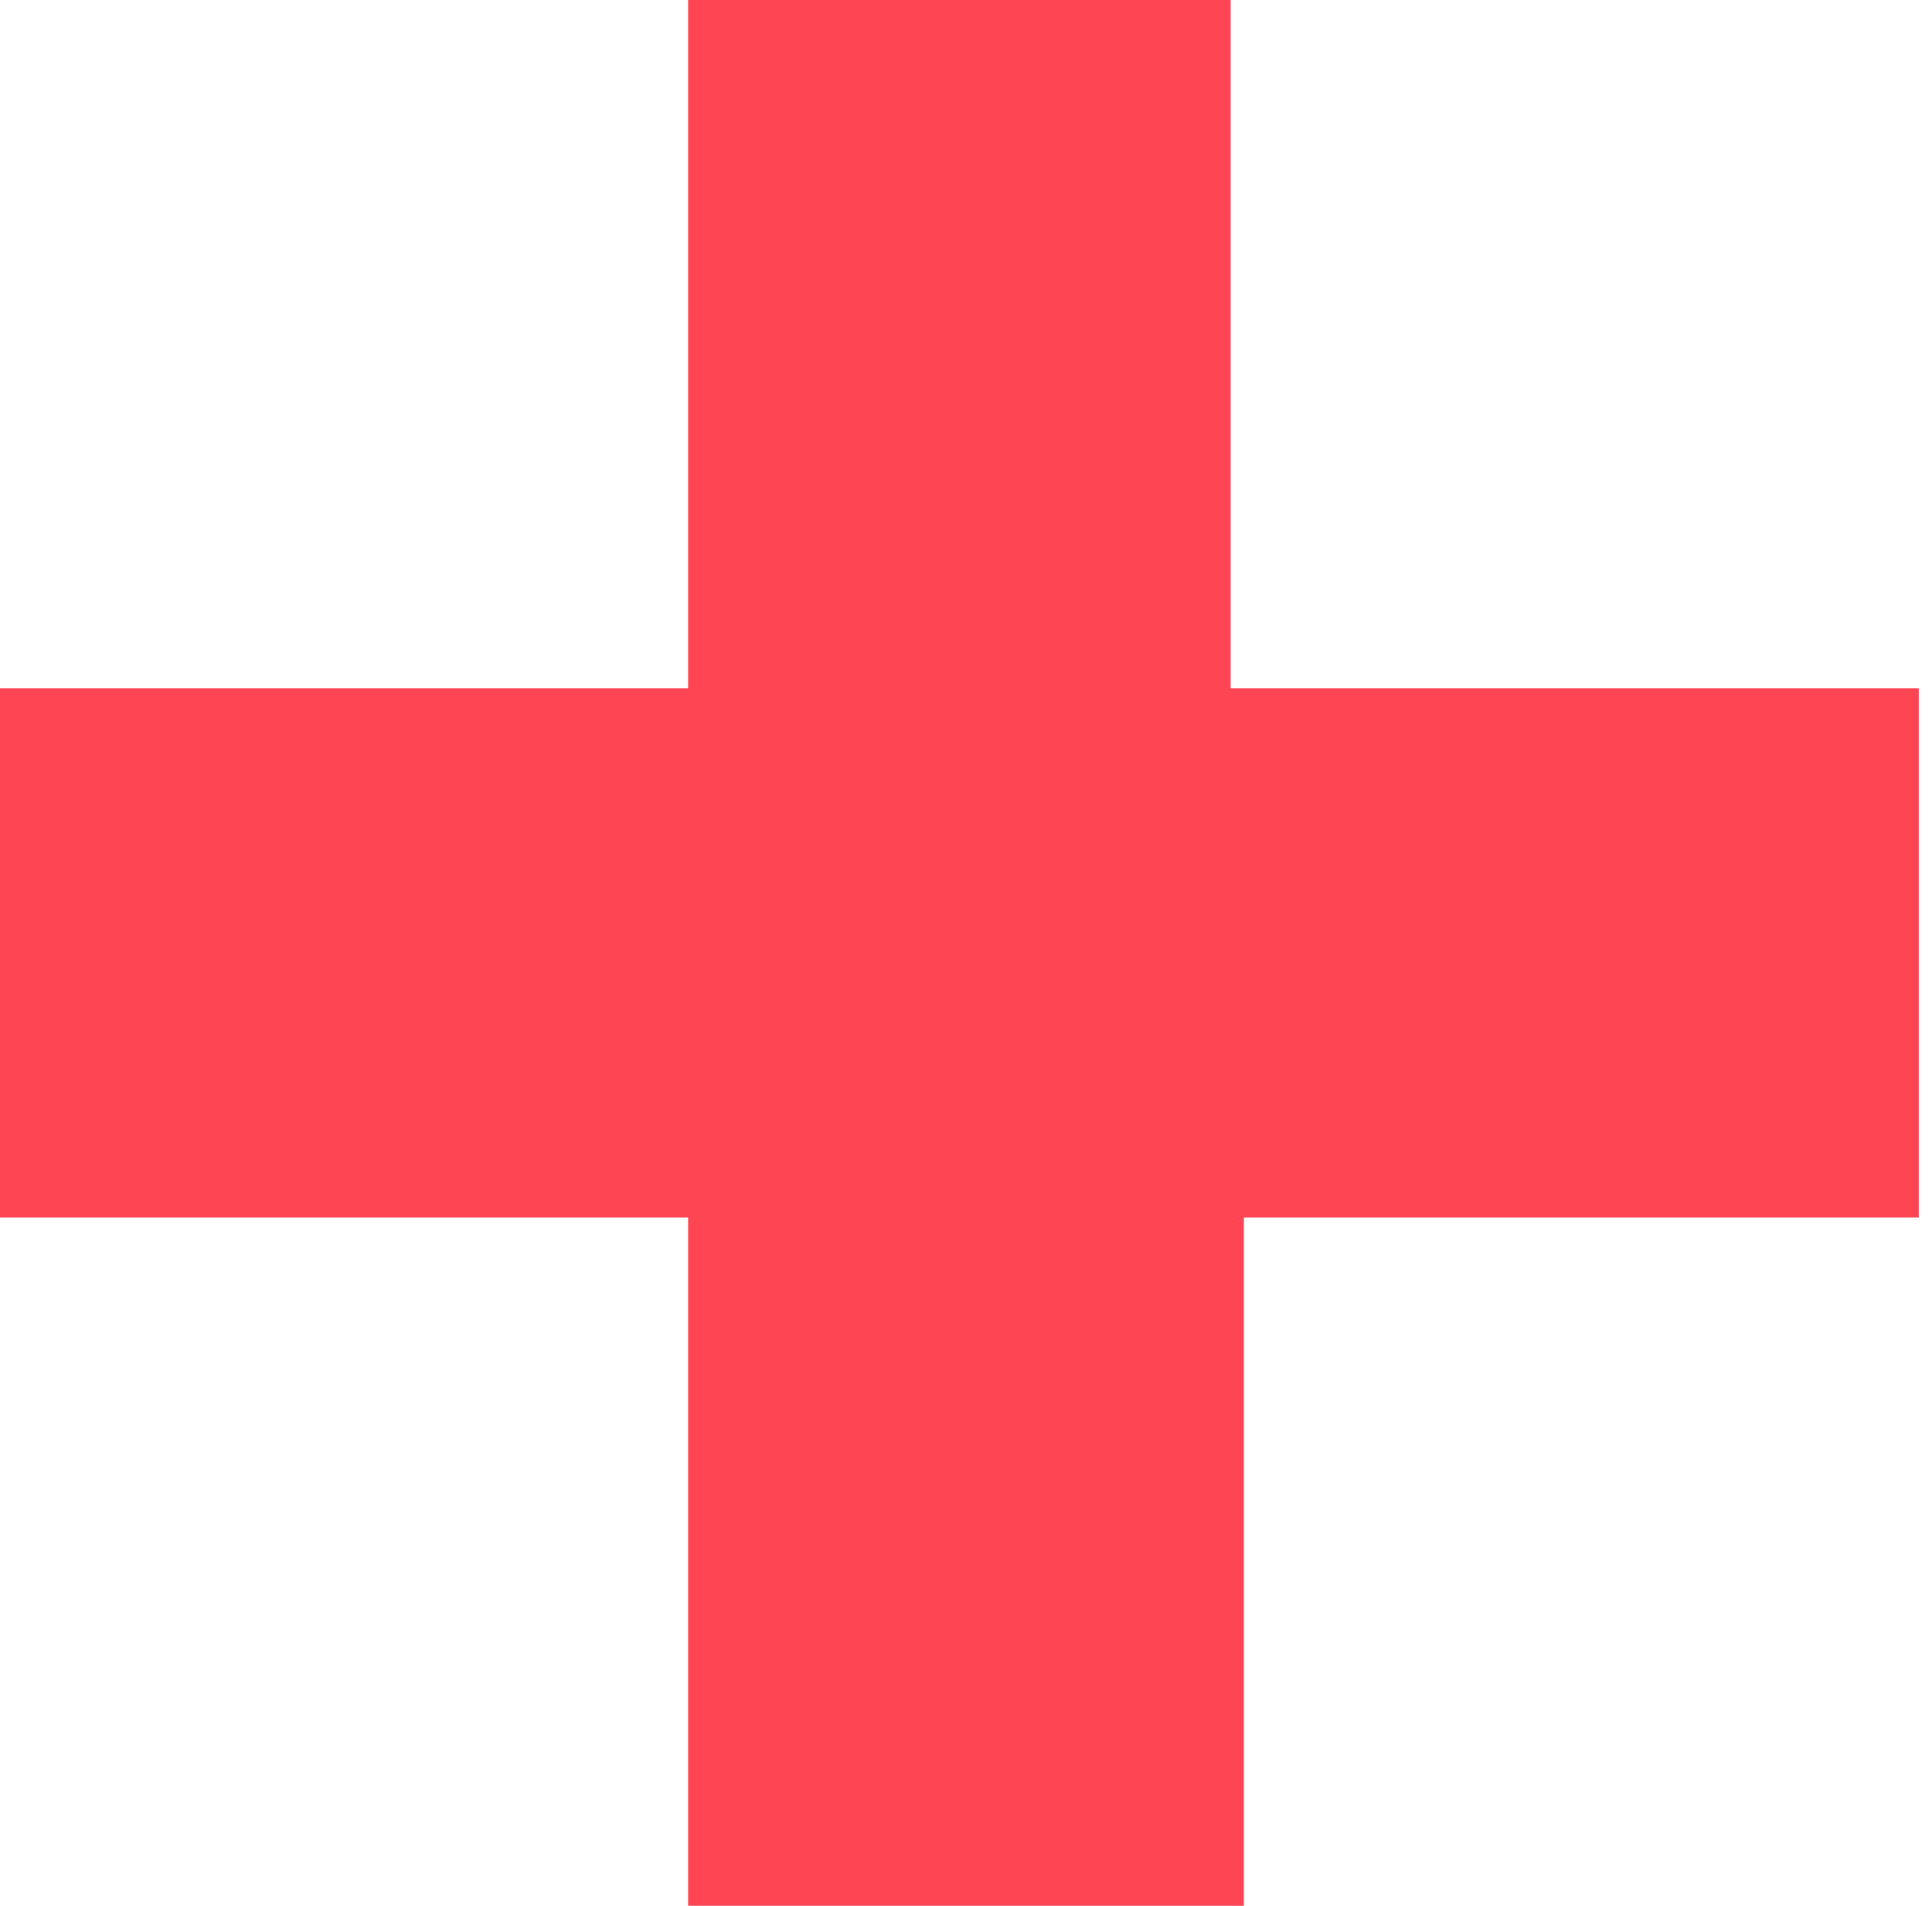
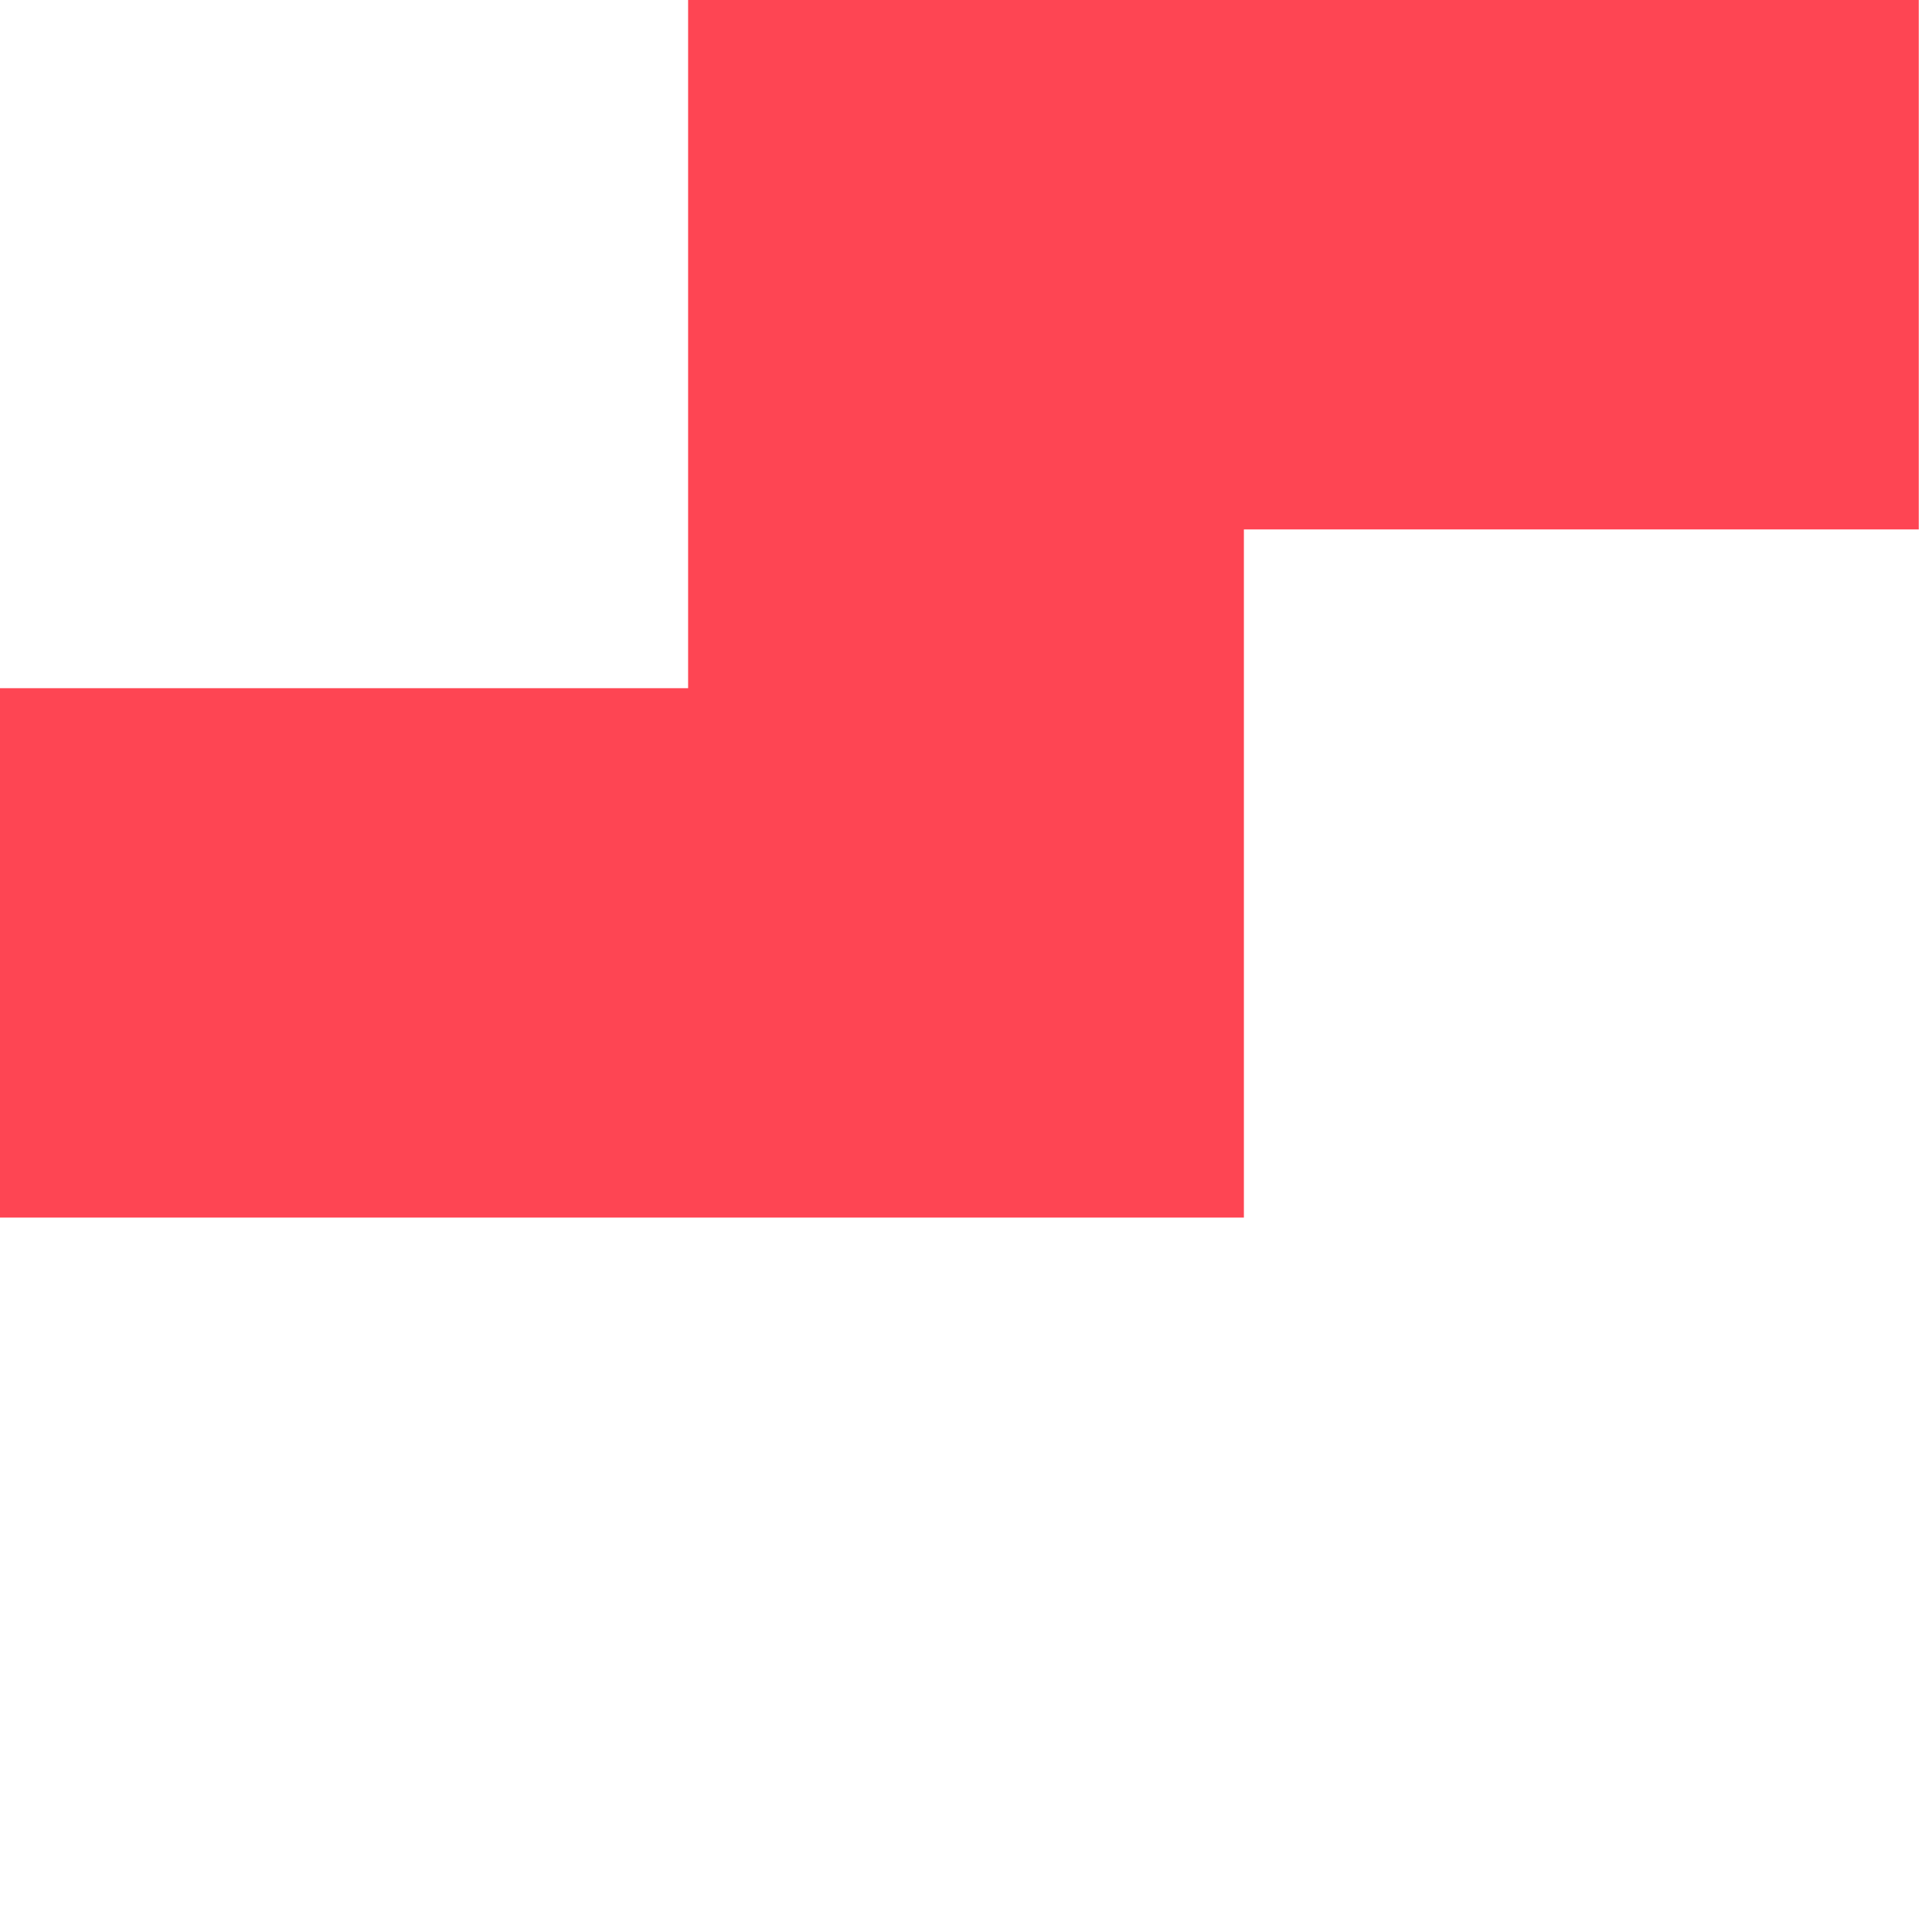
<svg xmlns="http://www.w3.org/2000/svg" version="1.1" id="Calque_1" x="0px" y="0px" viewBox="0 0 14.6 14.4" style="enable-background:new 0 0 14.6 14.4;" xml:space="preserve">
  <style type="text/css">
	.st0{fill:#FE4553;}
</style>
  <g>
-     <path class="st0" d="M5.2,9.2H0v-4h5.2V0h4.1v5.2h5.2v4H9.4v5.2H5.2V9.2z" />
+     <path class="st0" d="M5.2,9.2H0v-4h5.2V0h4.1h5.2v4H9.4v5.2H5.2V9.2z" />
  </g>
</svg>